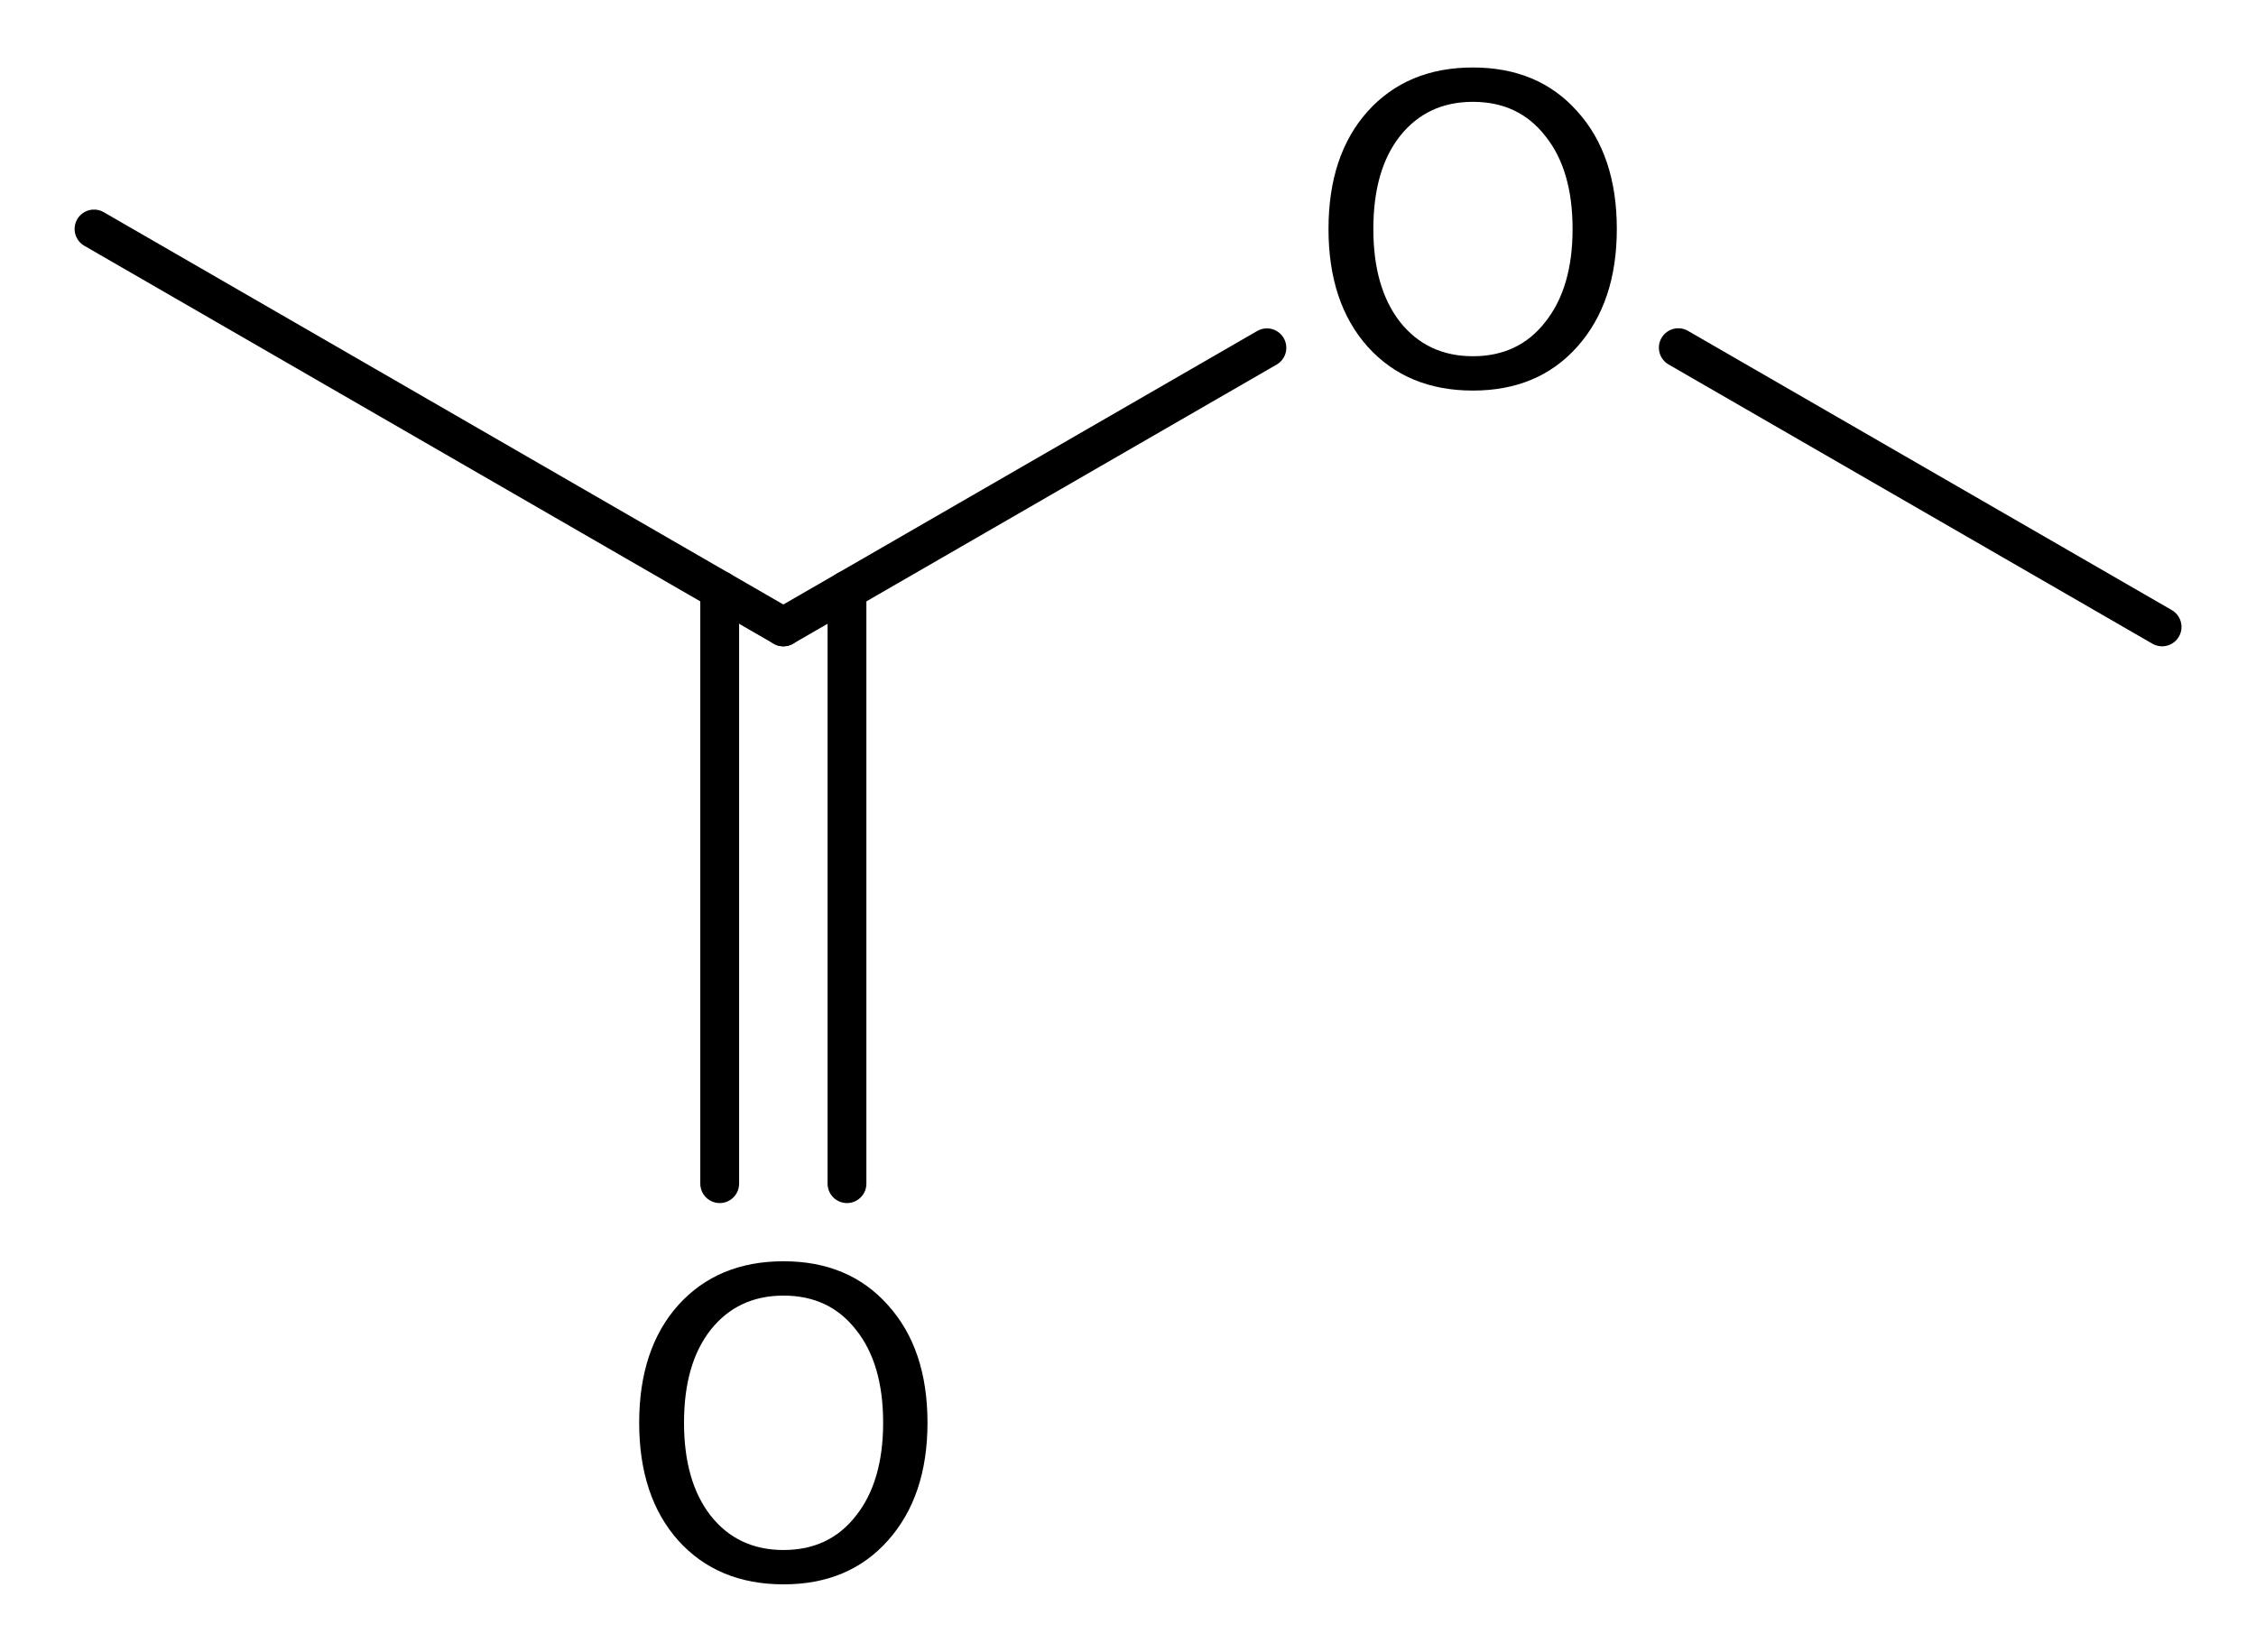
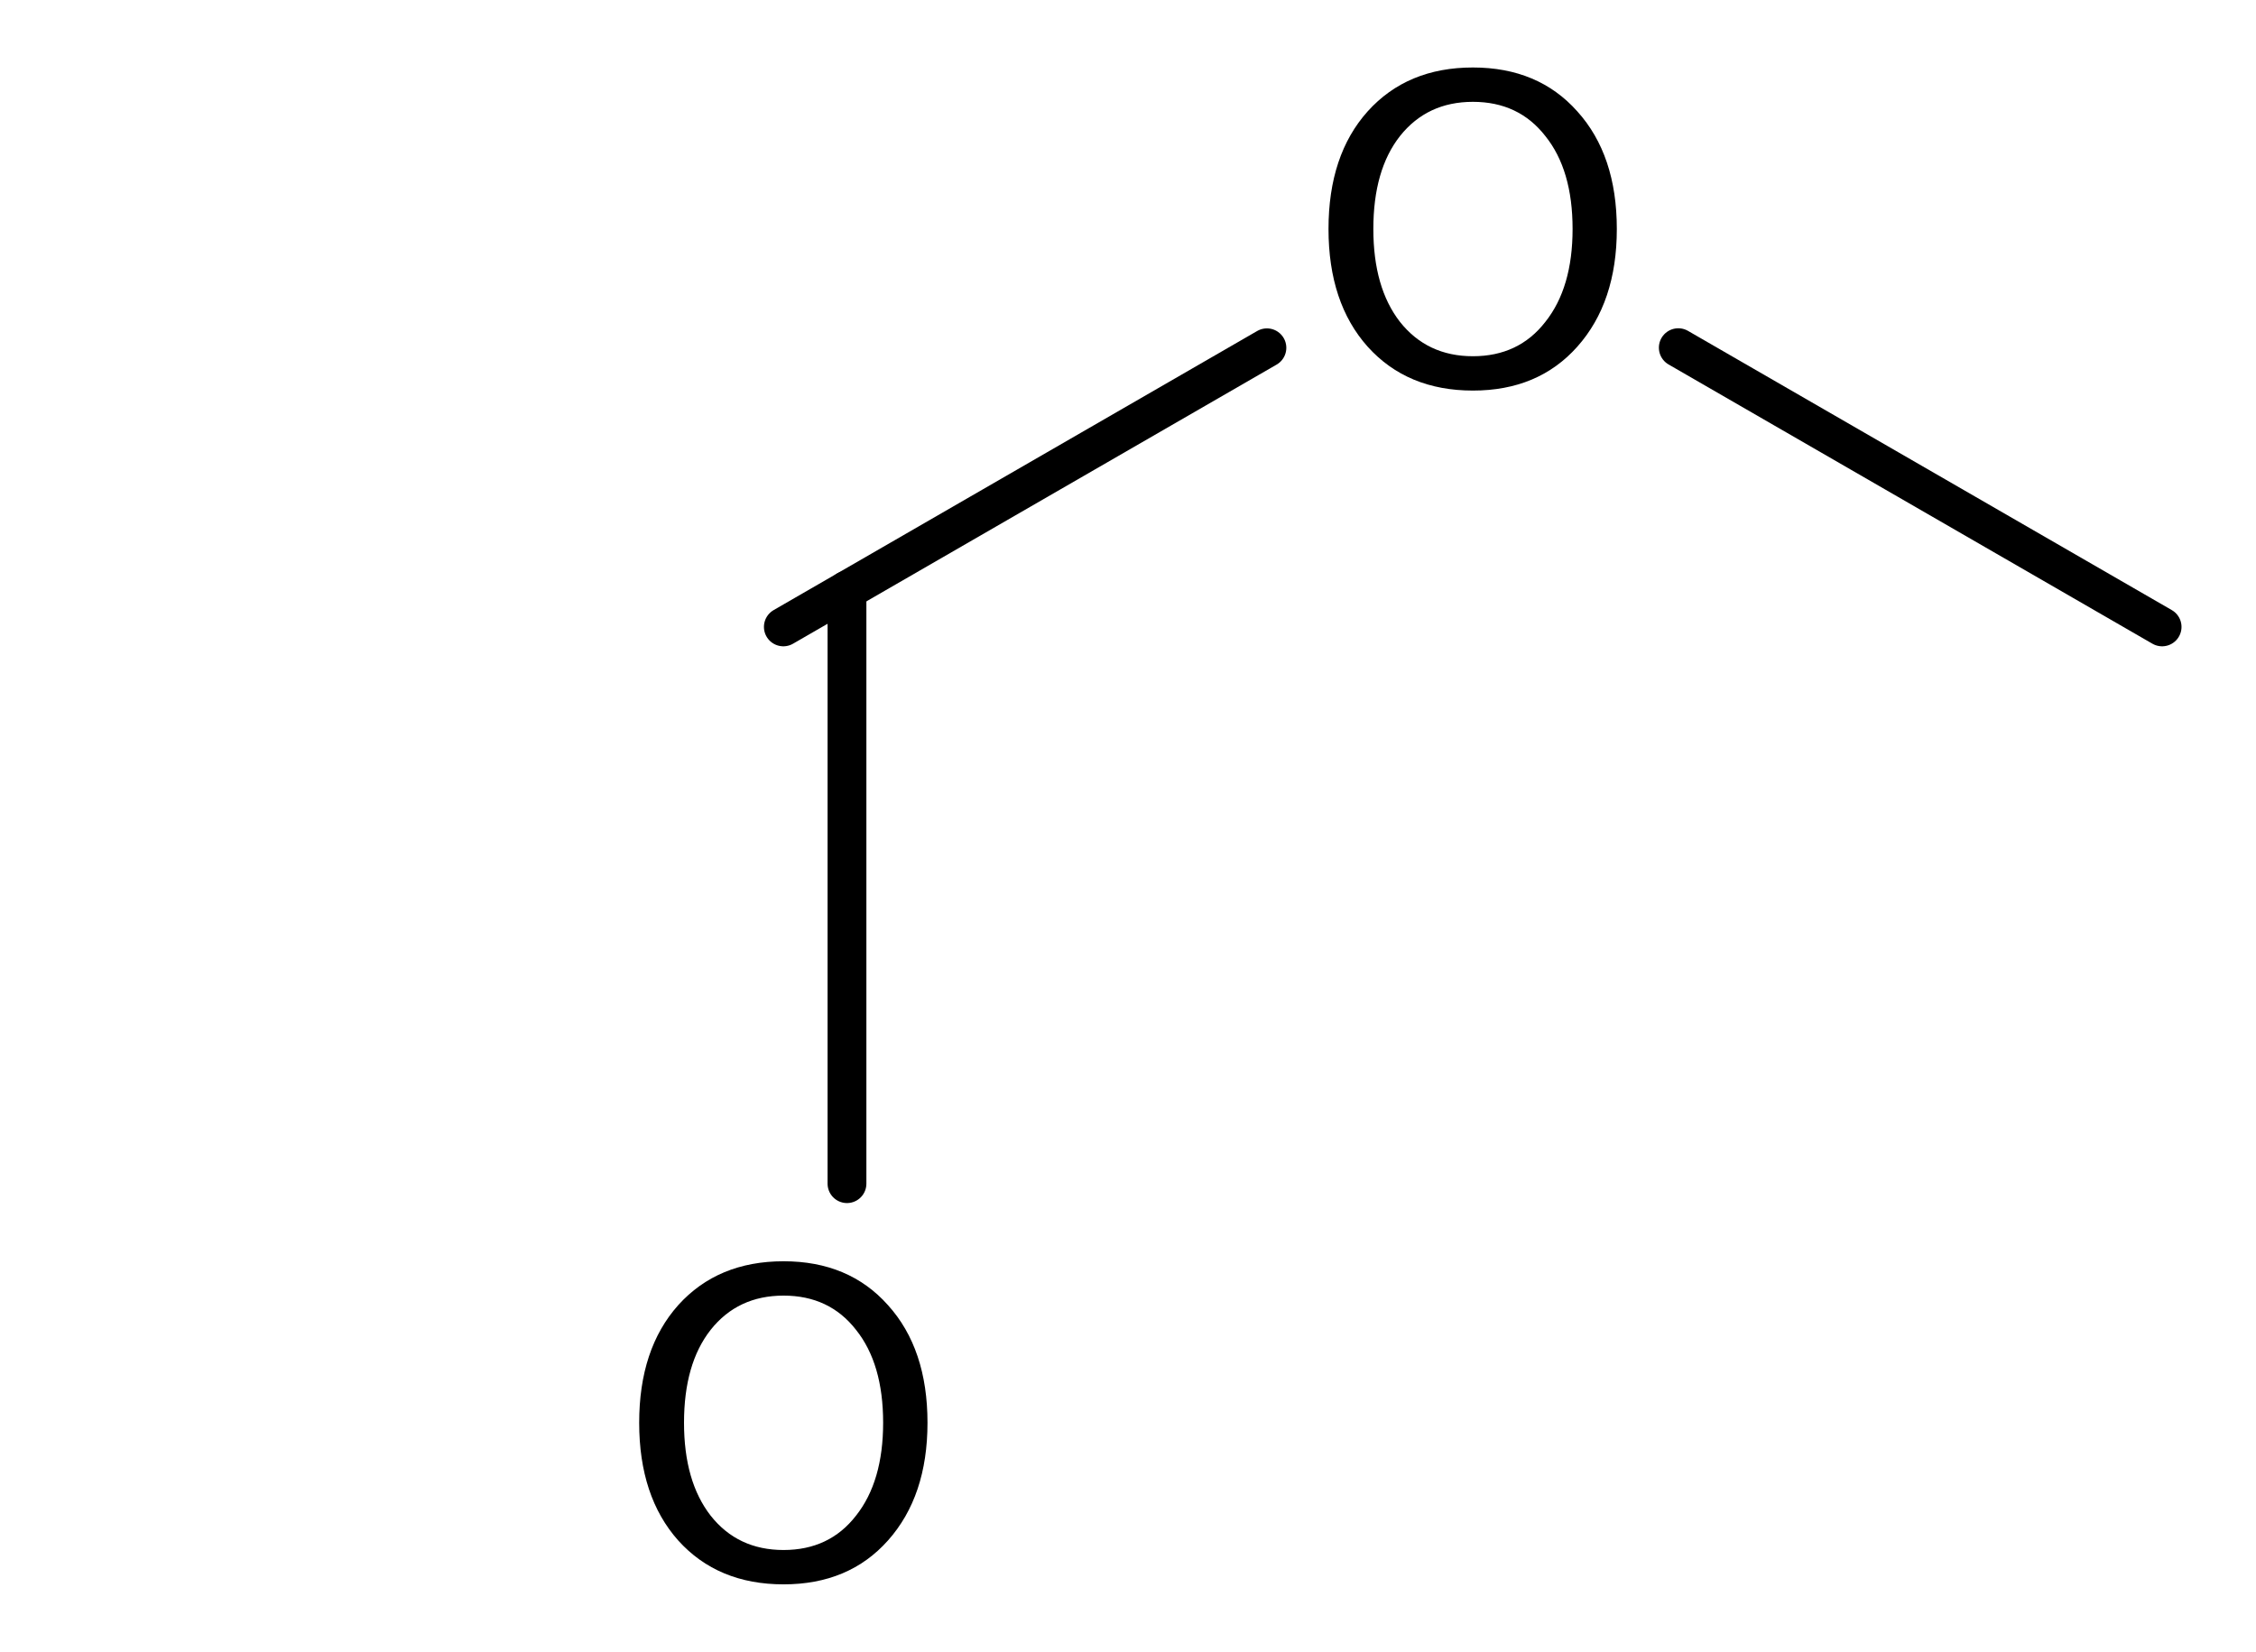
<svg xmlns="http://www.w3.org/2000/svg" version="1.2" width="18.717mm" height="13.707mm" viewBox="0 0 18.717 13.707">
  <desc>Generated by the Chemistry Development Kit (http://github.com/cdk)</desc>
  <g stroke-linecap="round" stroke-linejoin="round" stroke="#000000" stroke-width=".322" fill="#000000">
    <rect x=".0" y=".0" width="19.0" height="14.0" fill="#FFFFFF" stroke="none" />
    <g id="mol1" class="mol">
      <line id="mol1bnd1" class="bond" x1="17.938" y1="5.202" x2="13.924" y2="2.885" />
      <line id="mol1bnd2" class="bond" x1="10.511" y1="2.886" x2="6.499" y2="5.202" />
      <g id="mol1bnd3" class="bond">
        <line x1="7.027" y1="4.897" x2="7.027" y2="9.822" />
-         <line x1="5.971" y1="4.897" x2="5.971" y2="9.822" />
      </g>
-       <line id="mol1bnd4" class="bond" x1="6.499" y1="5.202" x2=".78" y2="1.9" />
      <path id="mol1atm2" class="atom" d="M12.22 .845q-.379 -.0 -.605 .284q-.221 .281 -.221 .771q-.0 .487 .221 .771q.226 .285 .605 .285q.38 -.0 .601 -.285q.226 -.284 .226 -.771q-.0 -.49 -.226 -.771q-.221 -.284 -.601 -.284zM12.22 .56q.542 .0 .866 .364q.328 .363 .328 .976q.0 .609 -.328 .977q-.324 .364 -.866 .364q-.545 -.0 -.873 -.364q-.325 -.364 -.325 -.977q.0 -.613 .325 -.976q.328 -.364 .873 -.364z" stroke="none" />
      <path id="mol1atm4" class="atom" d="M6.501 10.751q-.38 -.0 -.605 .284q-.221 .281 -.221 .771q-.0 .487 .221 .771q.225 .285 .605 .285q.38 -.0 .601 -.285q.225 -.284 .225 -.771q.0 -.49 -.225 -.771q-.221 -.284 -.601 -.284zM6.501 10.466q.542 -.0 .866 .364q.328 .363 .328 .976q-.0 .609 -.328 .977q-.324 .364 -.866 .364q-.546 -.0 -.874 -.364q-.324 -.364 -.324 -.977q.0 -.613 .324 -.976q.328 -.364 .874 -.364z" stroke="none" />
    </g>
  </g>
</svg>